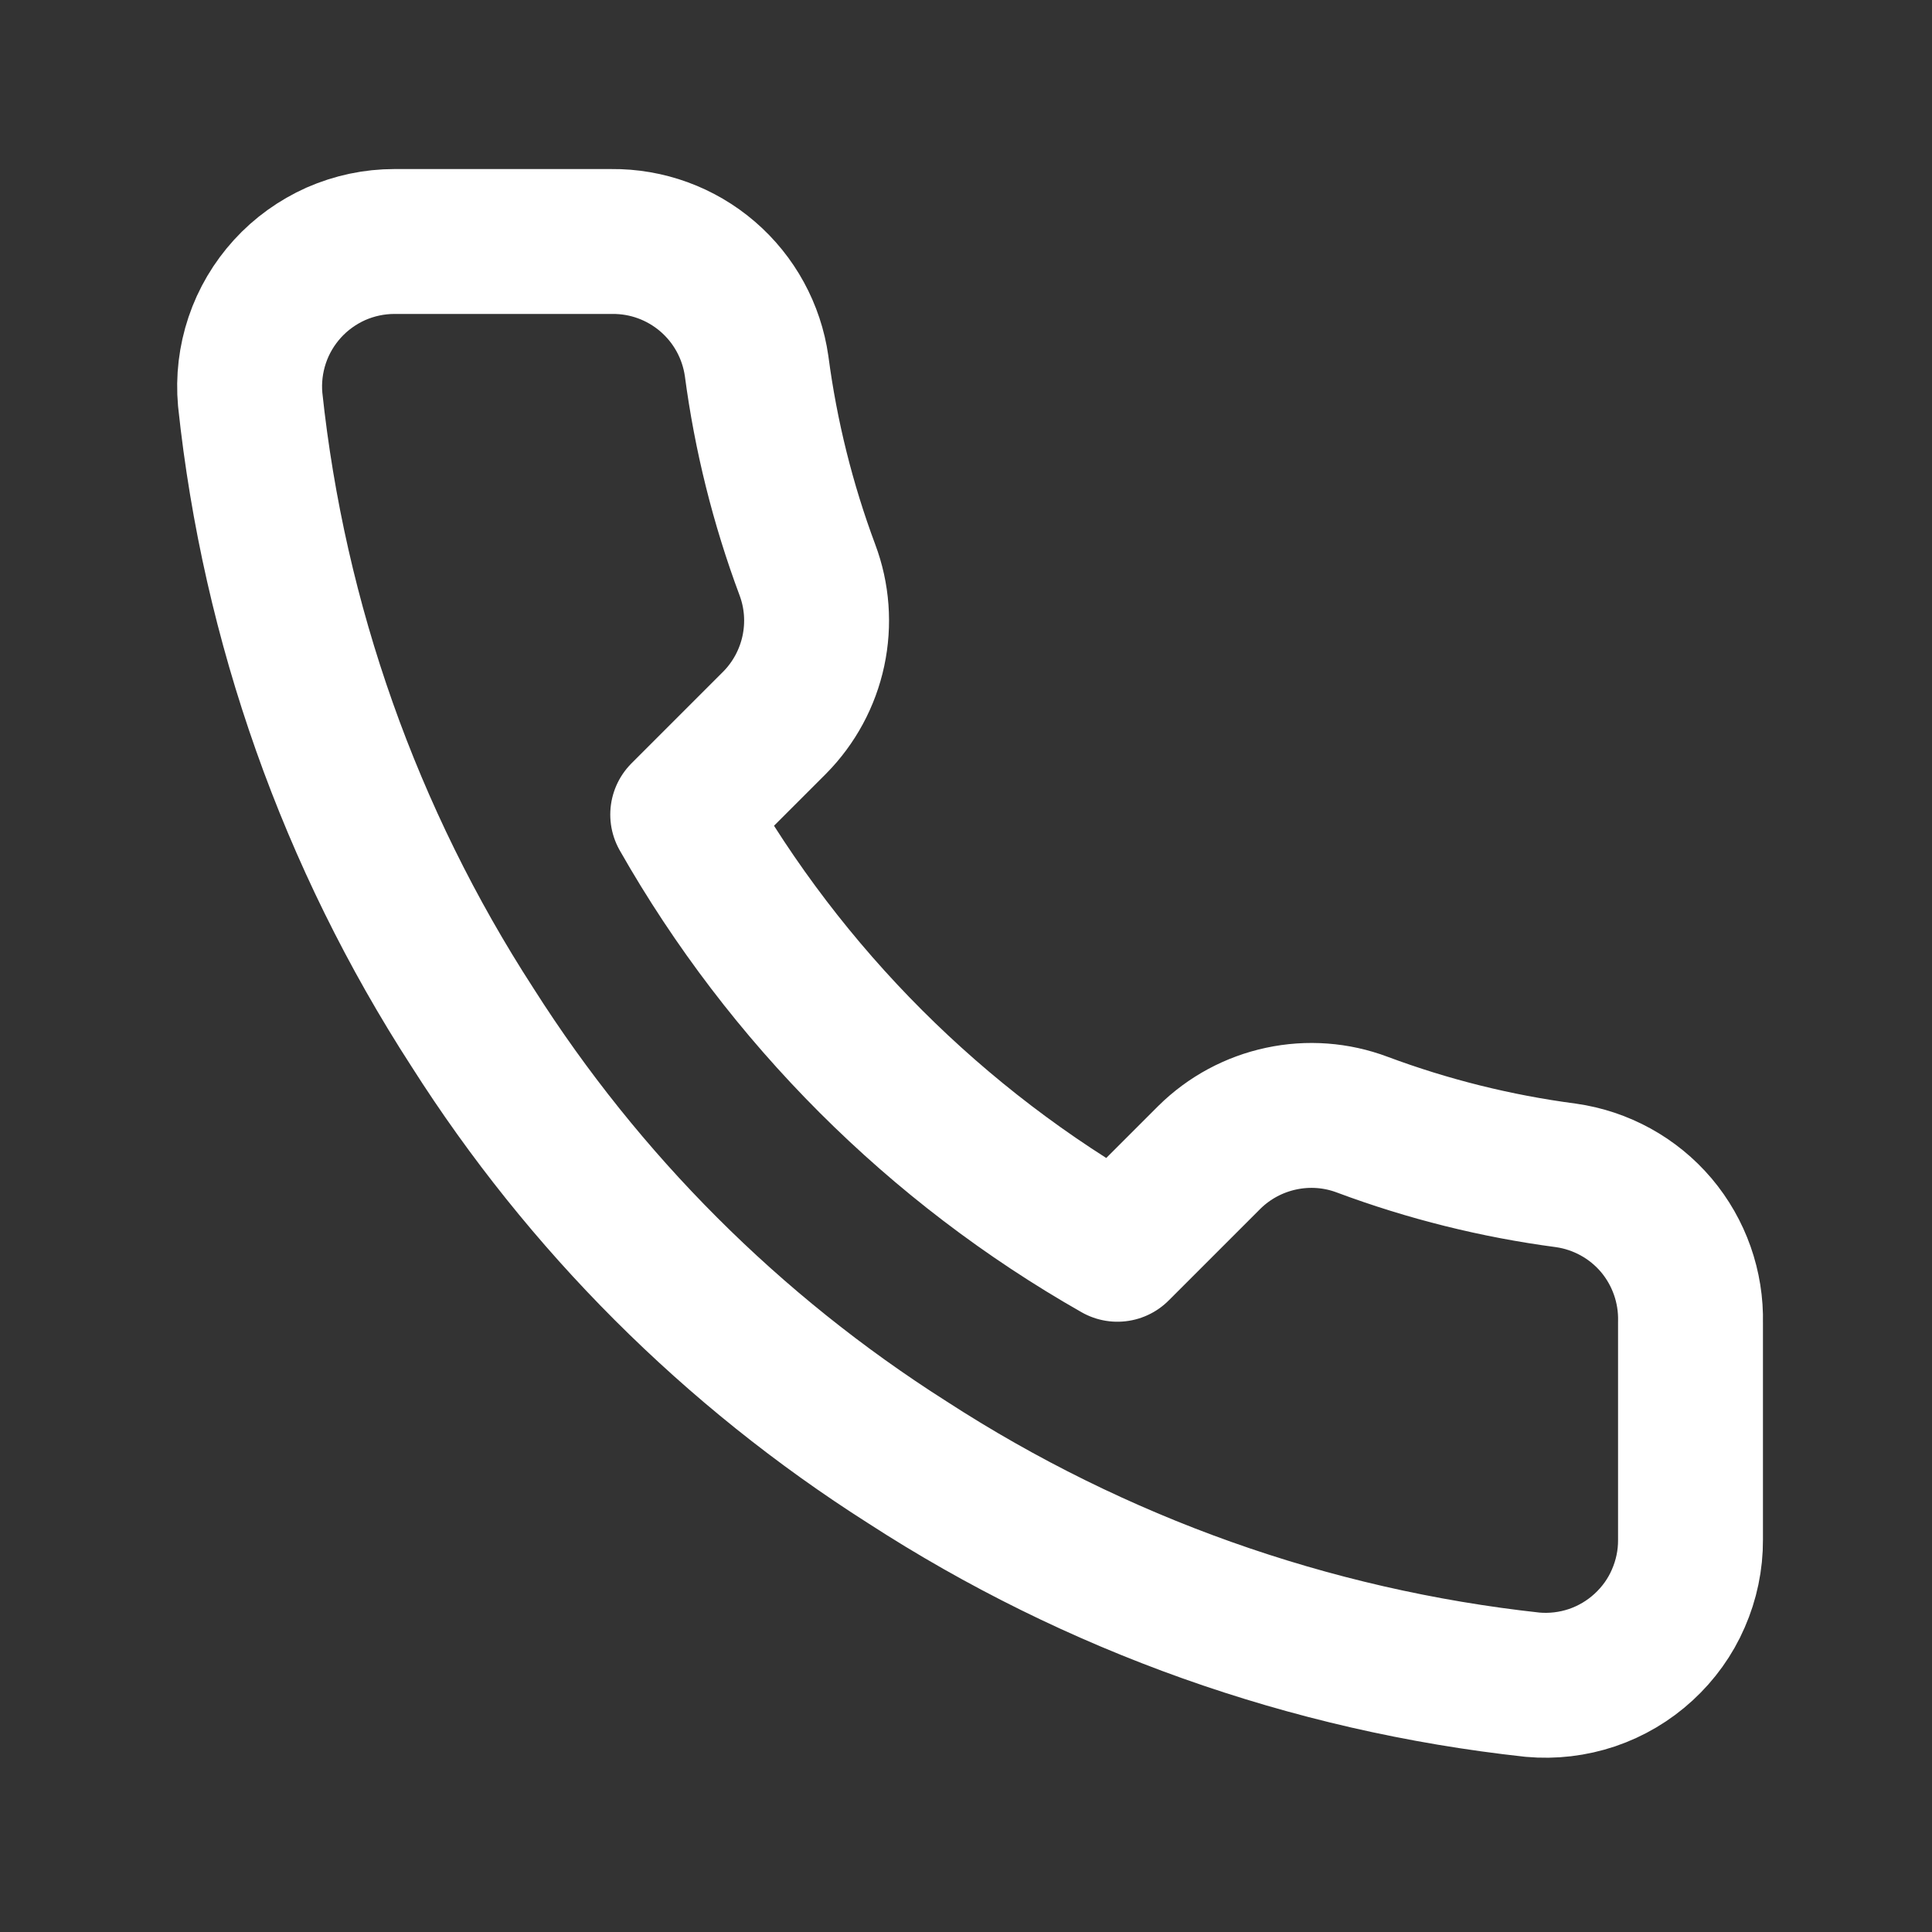
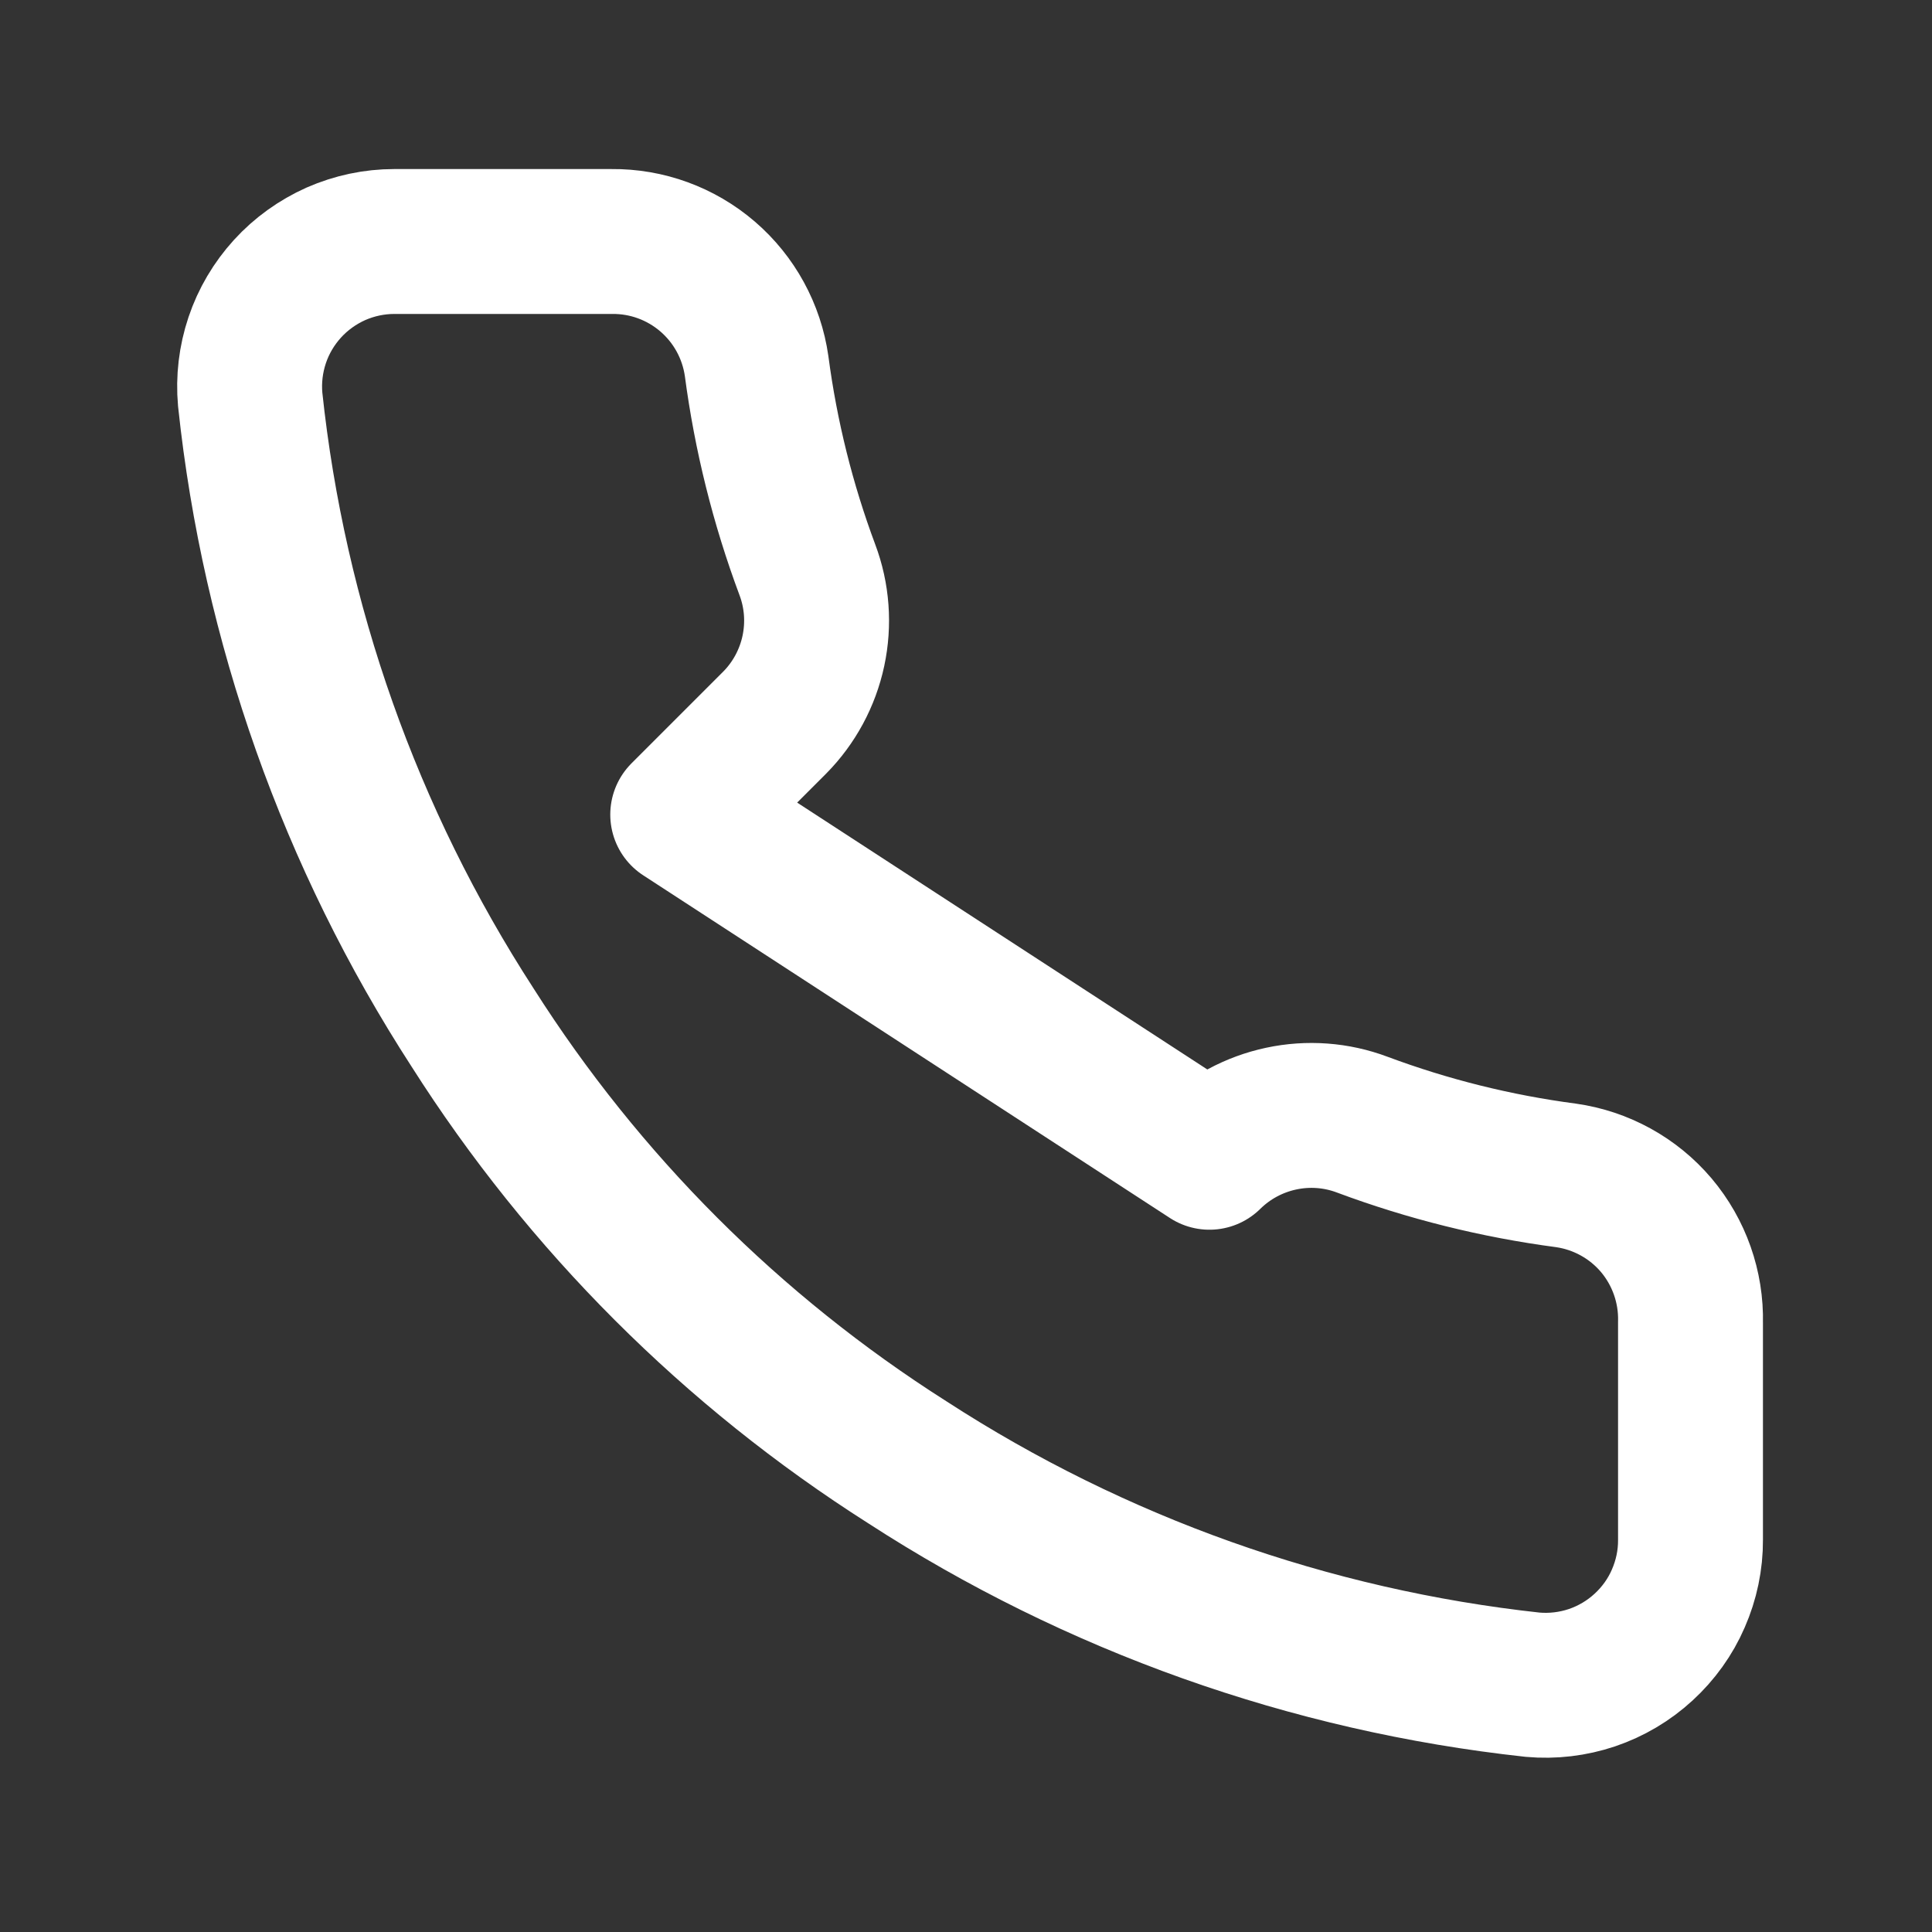
<svg xmlns="http://www.w3.org/2000/svg" width="16" height="16" viewBox="0 0 16 16" fill="none">
  <rect x="0" y="0" width="16" height="16" fill="#333333" stroke="none" />
-   <path d="M14 10.952V12.752C14.001 12.919 13.966 13.085 13.899 13.238C13.833 13.391 13.734 13.528 13.611 13.641C13.488 13.754 13.343 13.84 13.184 13.894C13.026 13.947 12.858 13.967 12.692 13.952C10.846 13.751 9.072 13.12 7.514 12.11C6.064 11.189 4.835 9.96 3.914 8.51C2.9 6.945 2.269 5.163 2.072 3.308C2.057 3.142 2.077 2.975 2.13 2.817C2.183 2.659 2.269 2.514 2.381 2.391C2.493 2.268 2.63 2.17 2.782 2.102C2.935 2.035 3.099 2 3.266 2H5.066C5.357 1.997 5.639 2.1 5.86 2.29C6.081 2.48 6.225 2.744 6.266 3.032C6.342 3.608 6.483 4.174 6.686 4.718C6.767 4.933 6.784 5.166 6.736 5.391C6.688 5.615 6.577 5.821 6.416 5.984L5.654 6.746C6.508 8.248 7.752 9.492 9.254 10.346L10.016 9.584C10.179 9.423 10.385 9.312 10.61 9.264C10.834 9.216 11.067 9.233 11.282 9.314C11.826 9.517 12.392 9.658 12.968 9.734C13.259 9.775 13.526 9.922 13.716 10.146C13.906 10.371 14.007 10.658 14 10.952Z" stroke="white" stroke-width="1.2" stroke-linecap="round" stroke-linejoin="round" />
+   <path d="M14 10.952V12.752C14.001 12.919 13.966 13.085 13.899 13.238C13.833 13.391 13.734 13.528 13.611 13.641C13.488 13.754 13.343 13.84 13.184 13.894C13.026 13.947 12.858 13.967 12.692 13.952C10.846 13.751 9.072 13.12 7.514 12.11C6.064 11.189 4.835 9.96 3.914 8.51C2.9 6.945 2.269 5.163 2.072 3.308C2.057 3.142 2.077 2.975 2.13 2.817C2.183 2.659 2.269 2.514 2.381 2.391C2.493 2.268 2.63 2.17 2.782 2.102C2.935 2.035 3.099 2 3.266 2H5.066C5.357 1.997 5.639 2.1 5.86 2.29C6.081 2.48 6.225 2.744 6.266 3.032C6.342 3.608 6.483 4.174 6.686 4.718C6.767 4.933 6.784 5.166 6.736 5.391C6.688 5.615 6.577 5.821 6.416 5.984L5.654 6.746L10.016 9.584C10.179 9.423 10.385 9.312 10.61 9.264C10.834 9.216 11.067 9.233 11.282 9.314C11.826 9.517 12.392 9.658 12.968 9.734C13.259 9.775 13.526 9.922 13.716 10.146C13.906 10.371 14.007 10.658 14 10.952Z" stroke="white" stroke-width="1.2" stroke-linecap="round" stroke-linejoin="round" />
</svg>